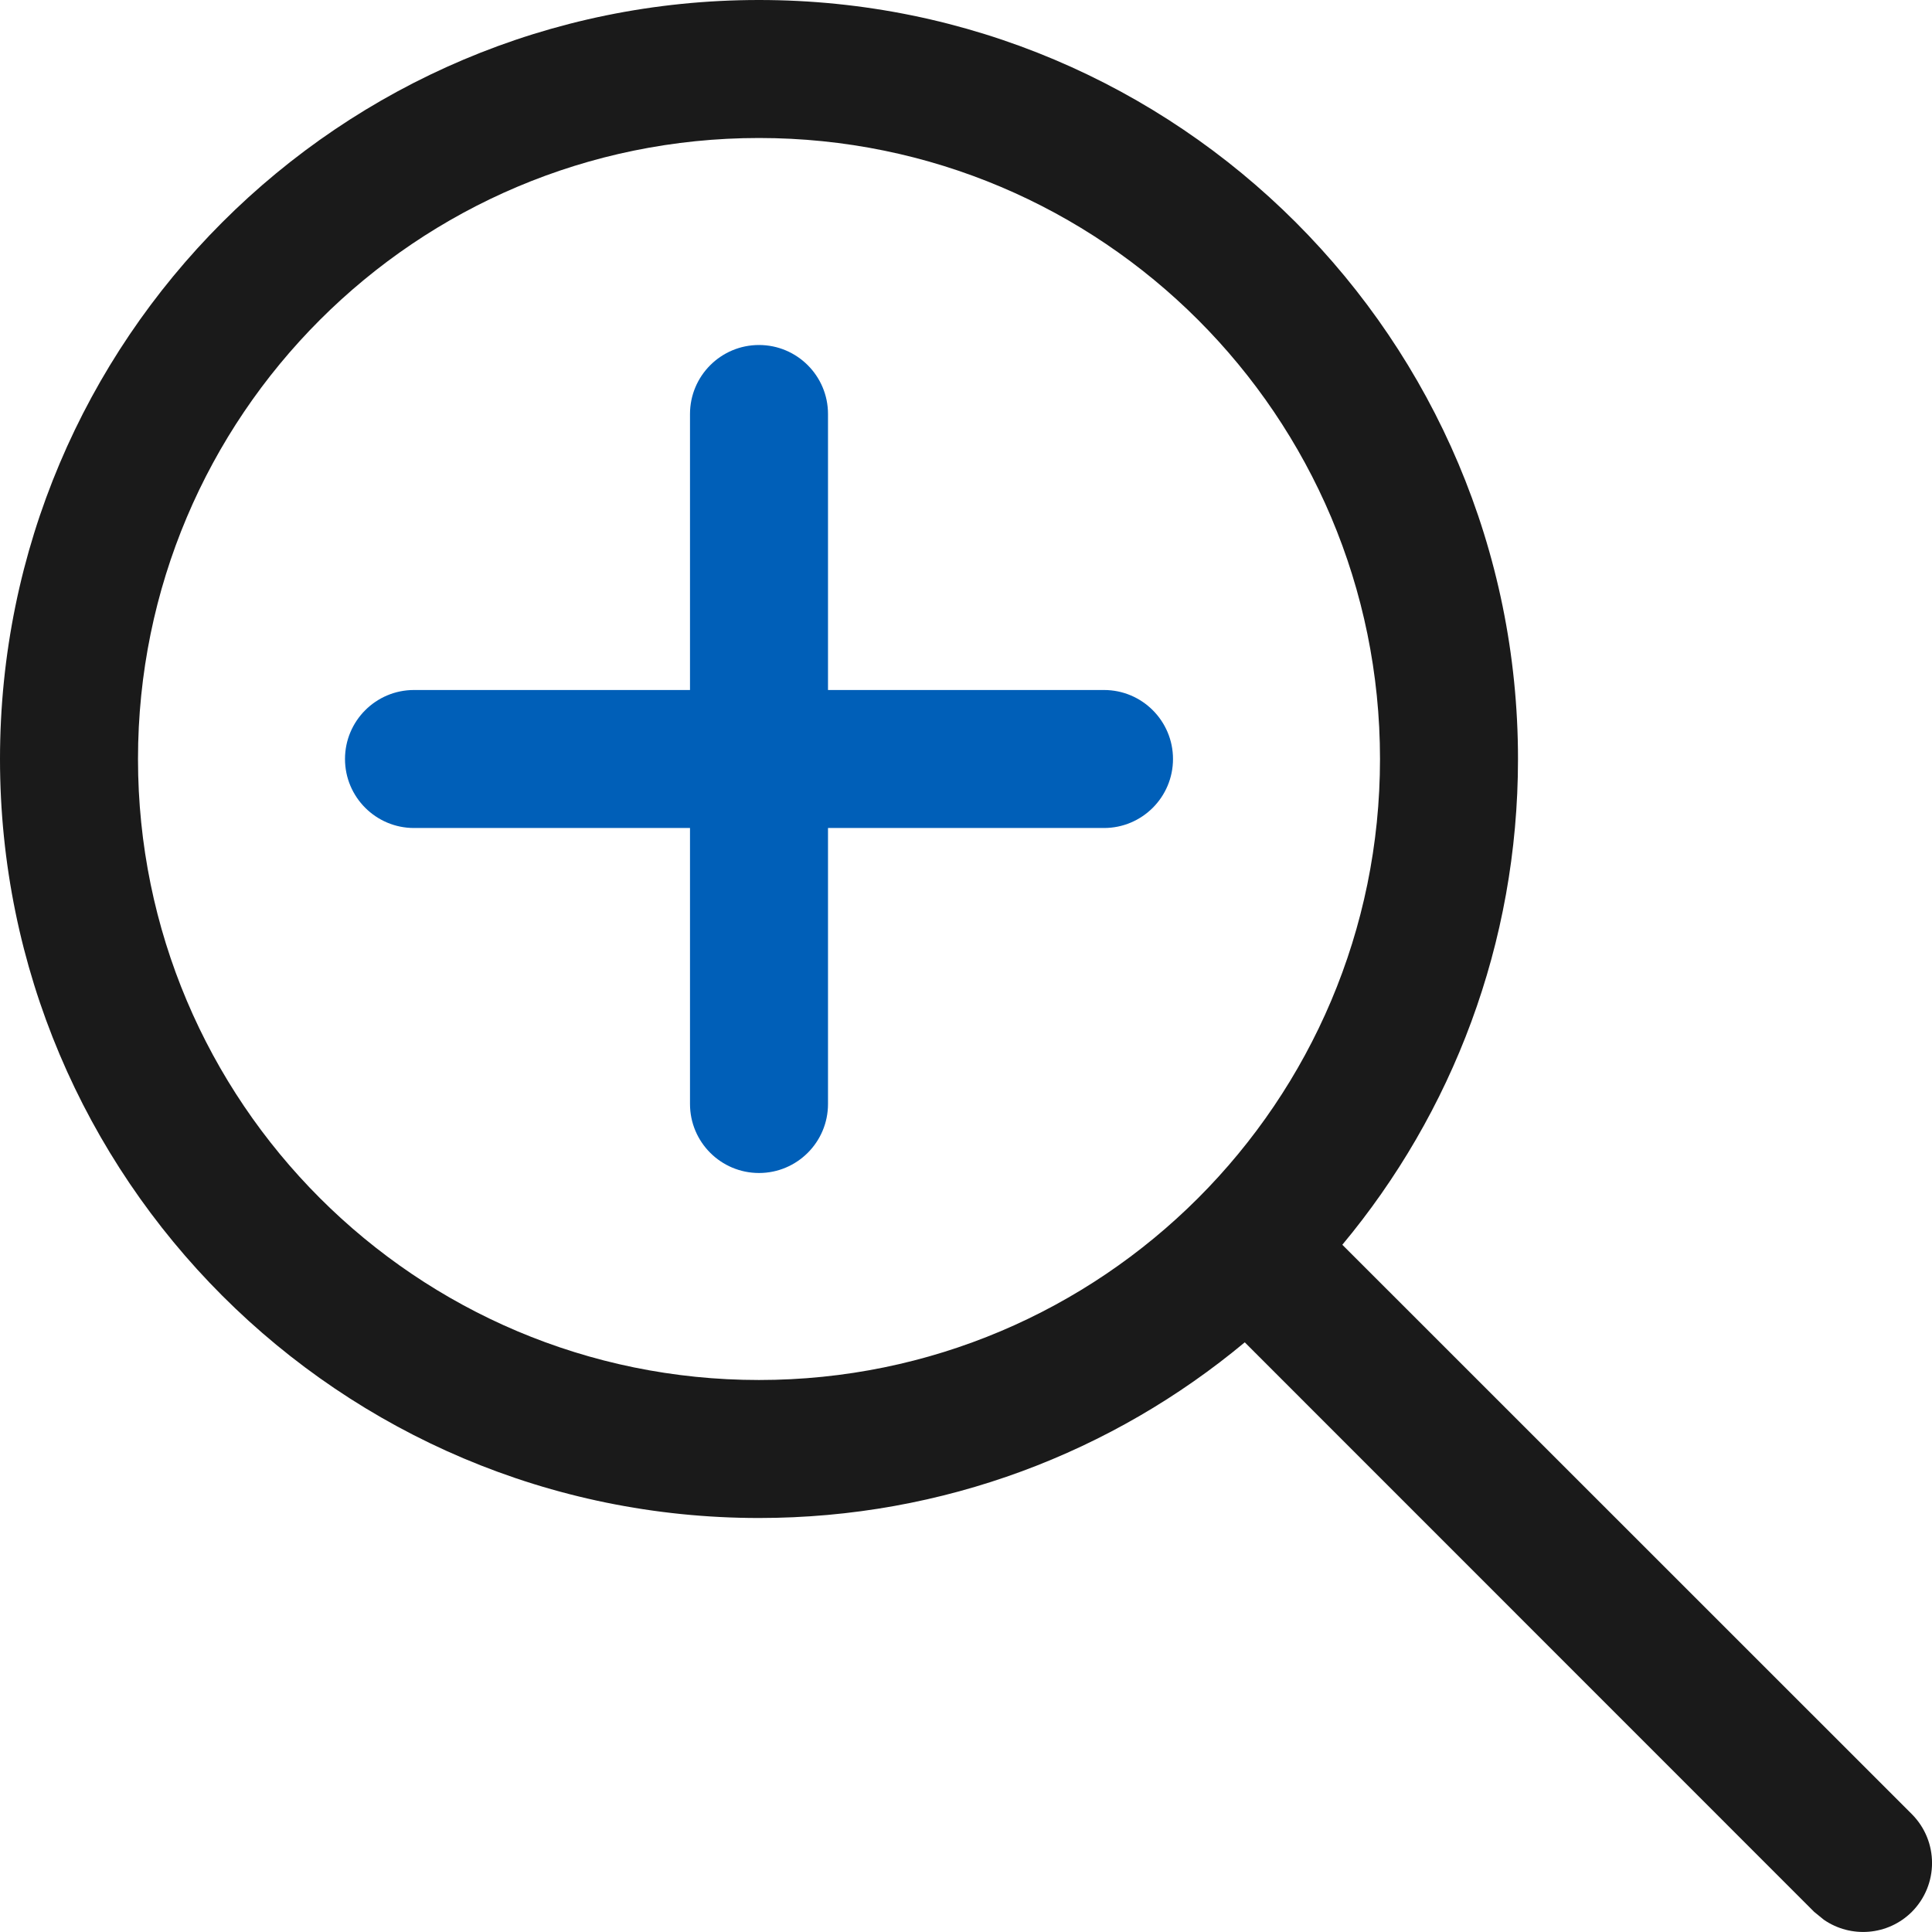
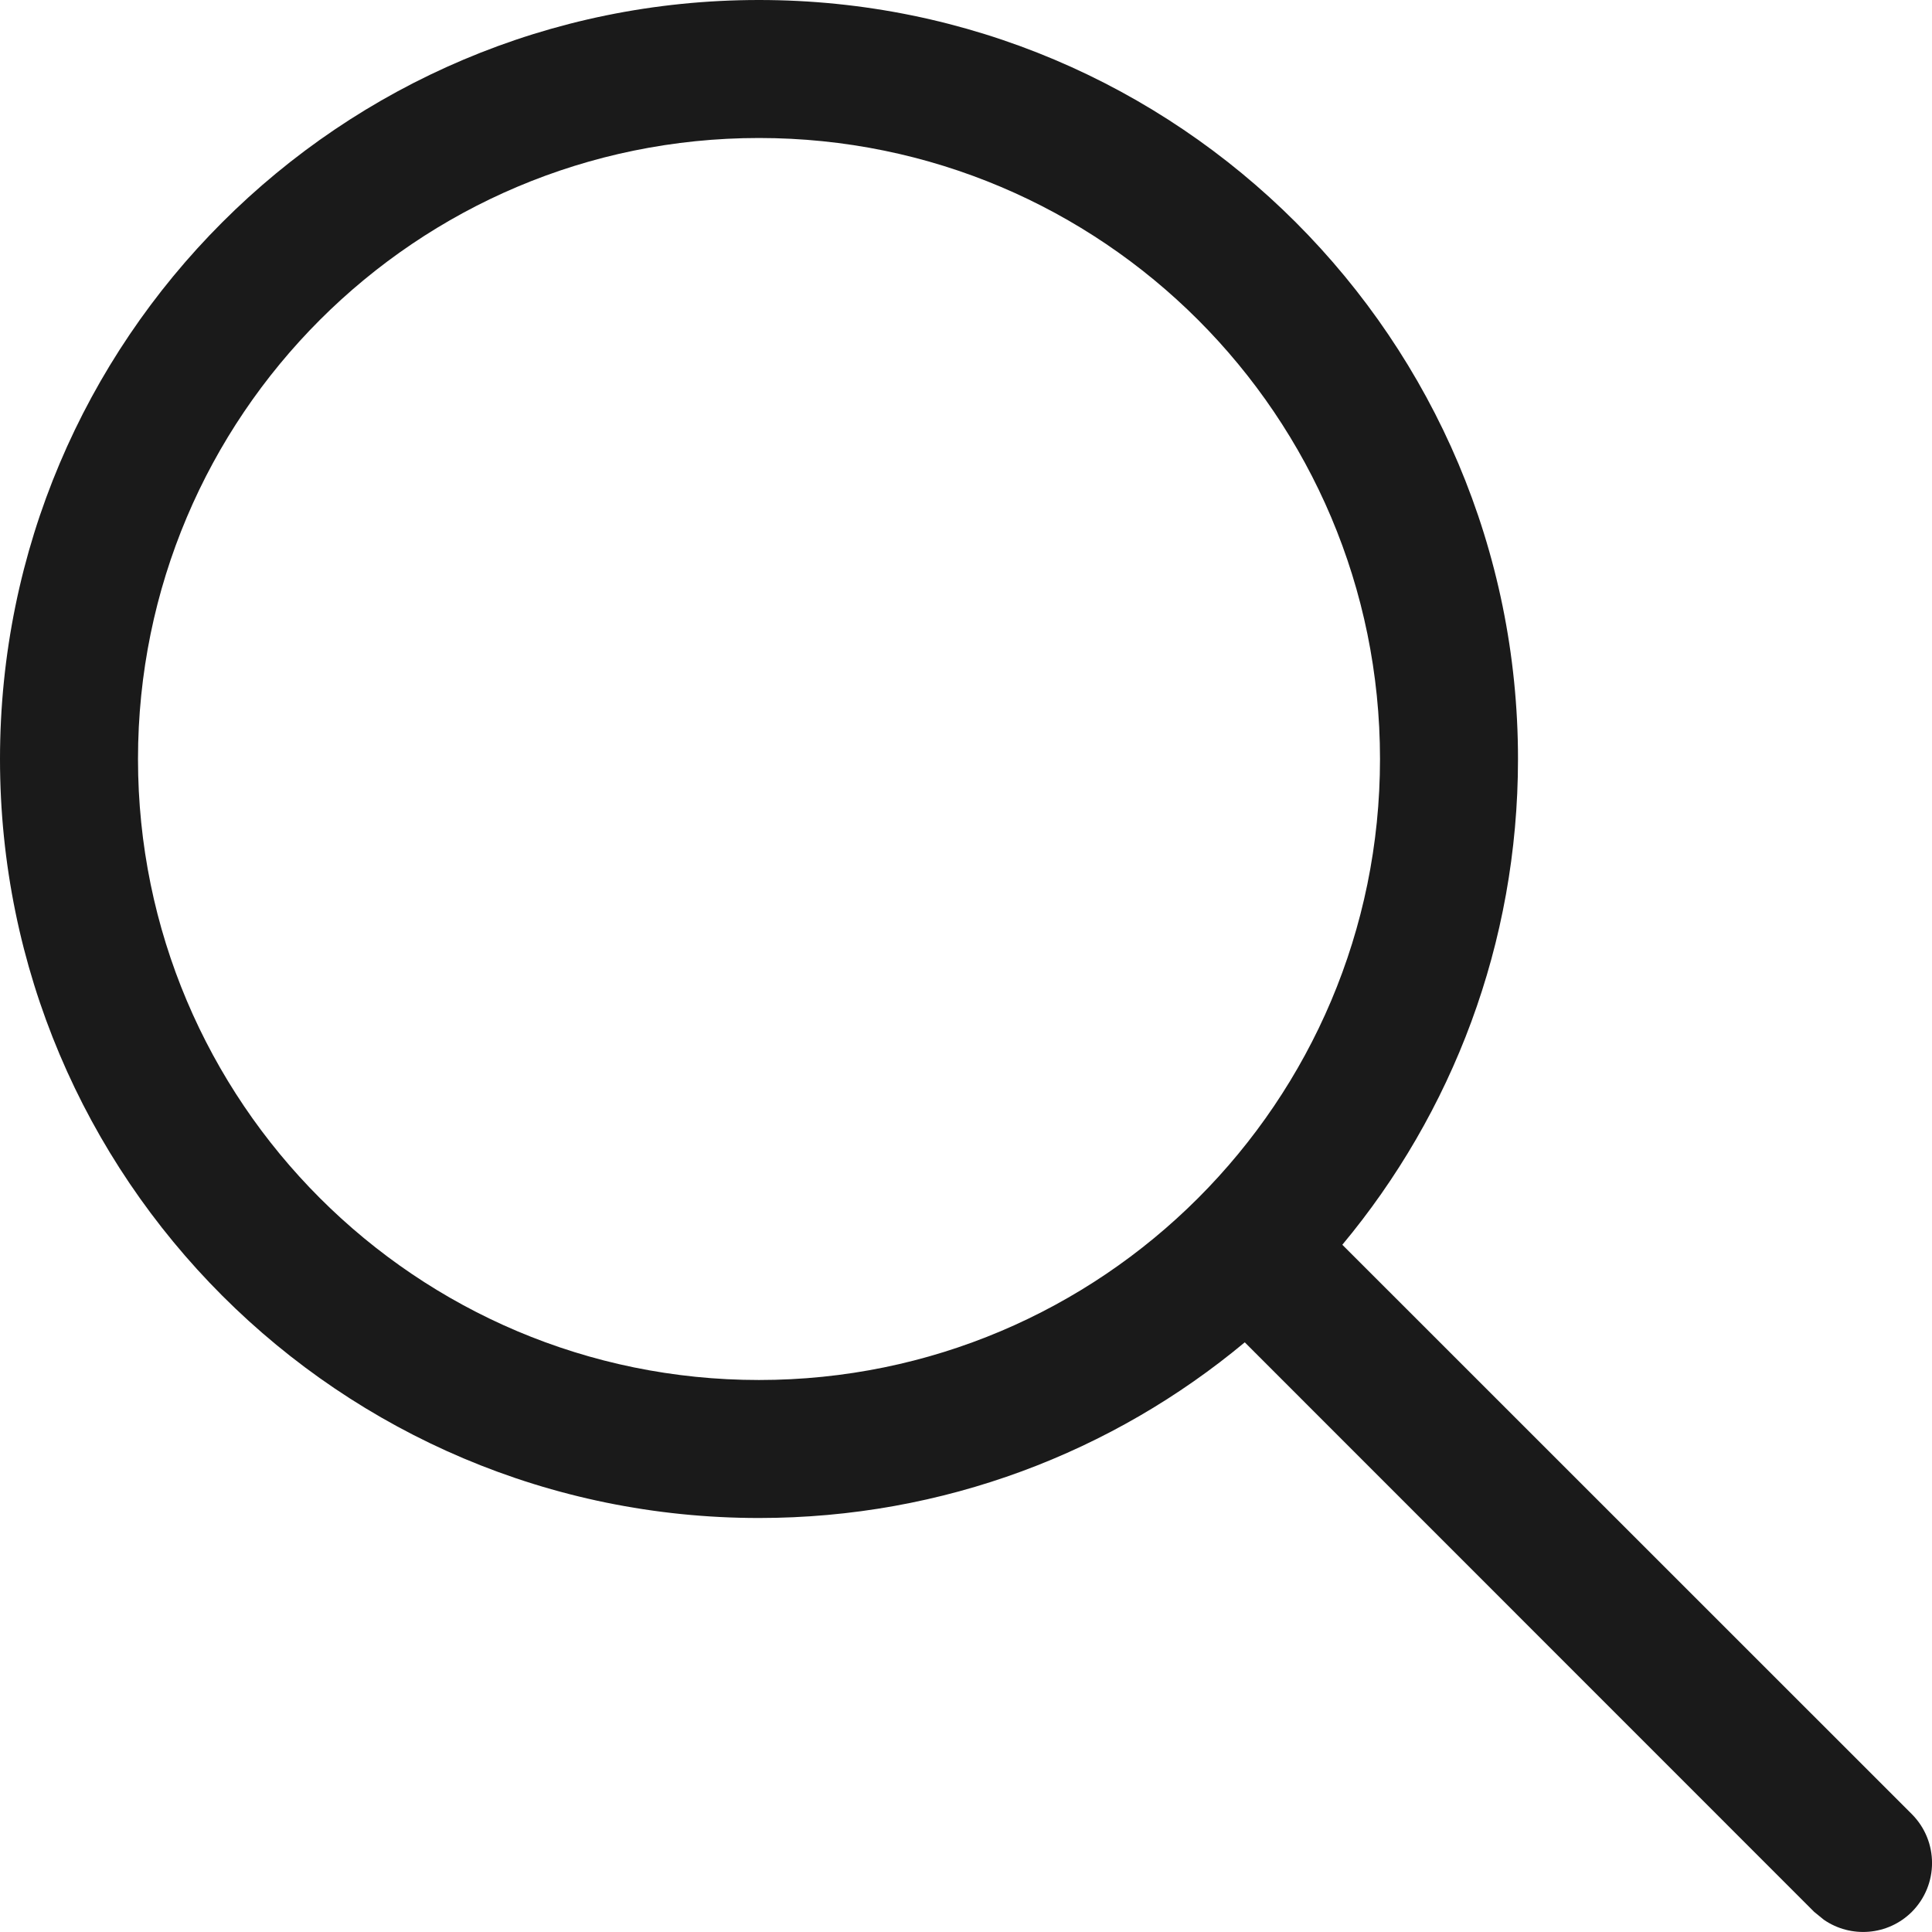
<svg xmlns="http://www.w3.org/2000/svg" viewBox="0 0 14 14" fill="none">
  <path fill-rule="evenodd" clip-rule="evenodd" d="M5.5 0C8.538 0 11 2.462 11 5.5C11 6.839 10.522 8.066 9.727 9.02L13.854 13.146C14.049 13.342 14.049 13.658 13.854 13.854C13.68 14.027 13.411 14.046 13.216 13.911L13.146 13.854L9.02 9.727C8.066 10.522 6.839 11 5.5 11C2.462 11 0 8.538 0 5.5C0 2.462 2.462 0 5.5 0ZM5.5 1C3.015 1 1 3.015 1 5.5C1 7.985 3.015 10 5.5 10C7.985 10 10 7.985 10 5.5C10 3.015 7.985 1 5.5 1Z" fill="black" fill-opacity="0.896" />
-   <path fill-rule="evenodd" clip-rule="evenodd" d="M5.5 2.5C5.776 2.5 6 2.724 6 3V5H8C8.276 5 8.5 5.224 8.5 5.5C8.5 5.776 8.276 6 8 6H6V8C6 8.276 5.776 8.5 5.5 8.5C5.224 8.5 5 8.276 5 8V6H3C2.724 6 2.5 5.776 2.5 5.5C2.5 5.224 2.724 5 3 5H5V3C5 2.724 5.224 2.5 5.5 2.5Z" fill="#005FB8" />
</svg>